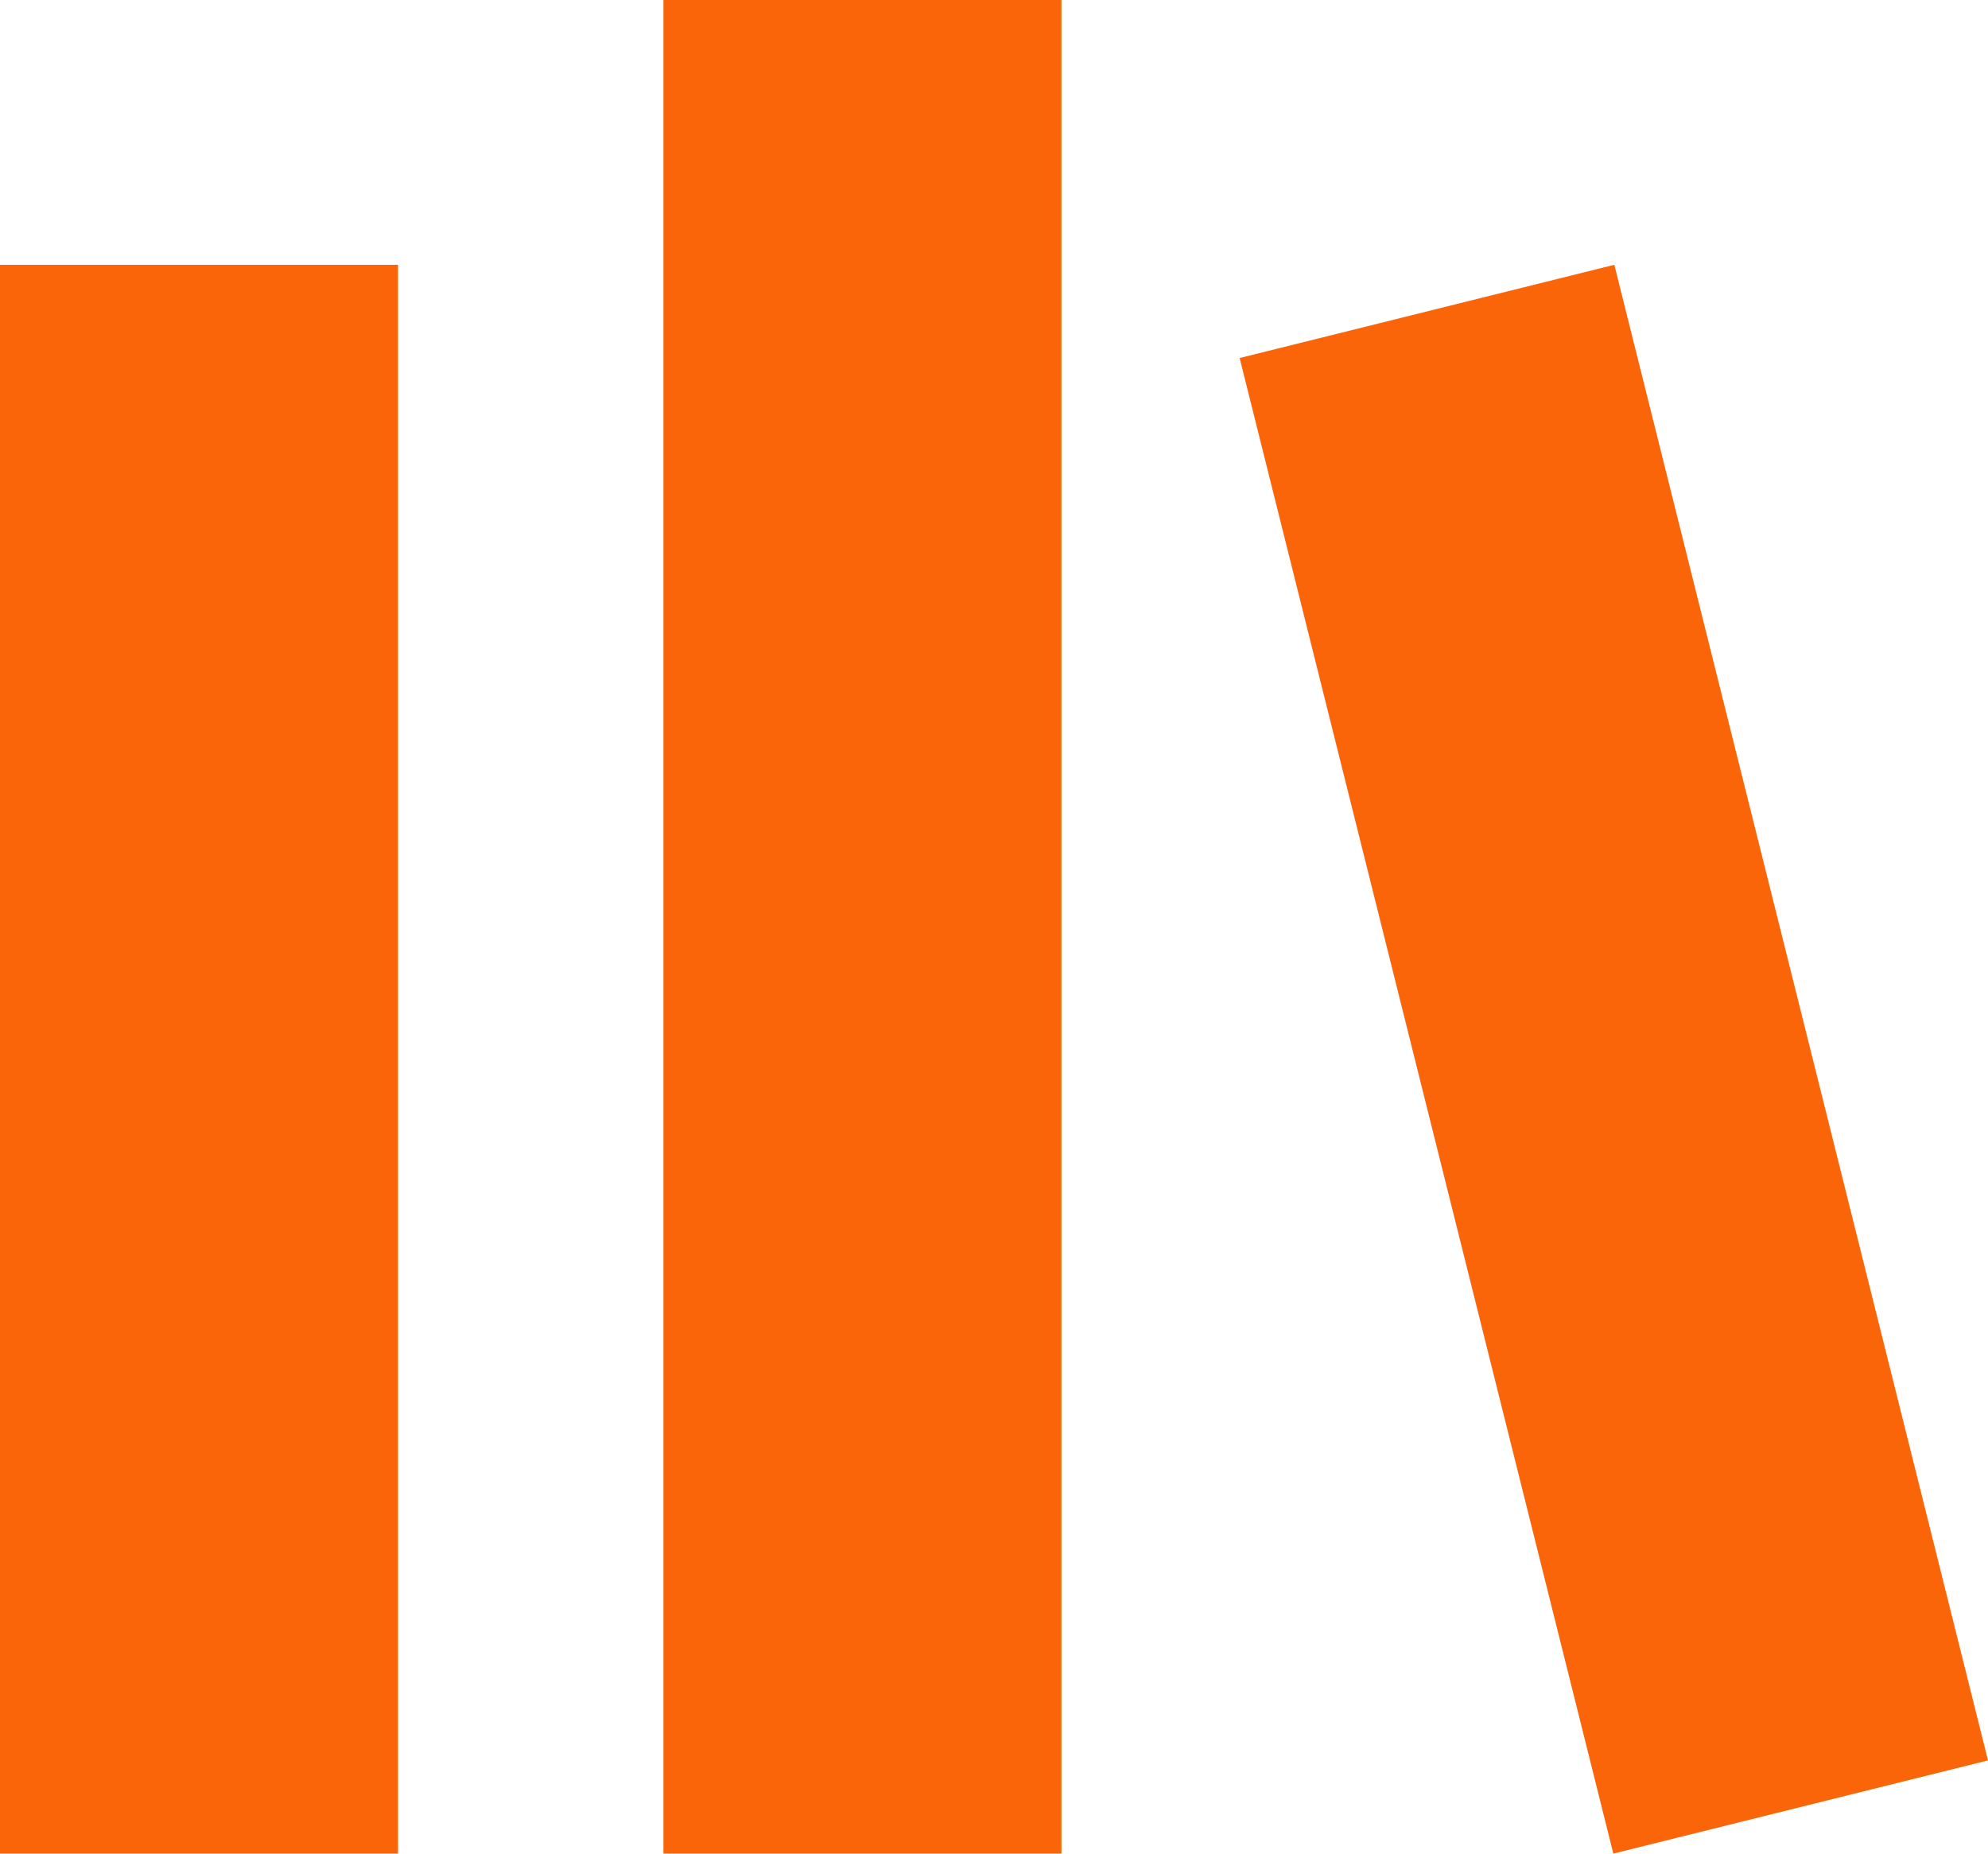
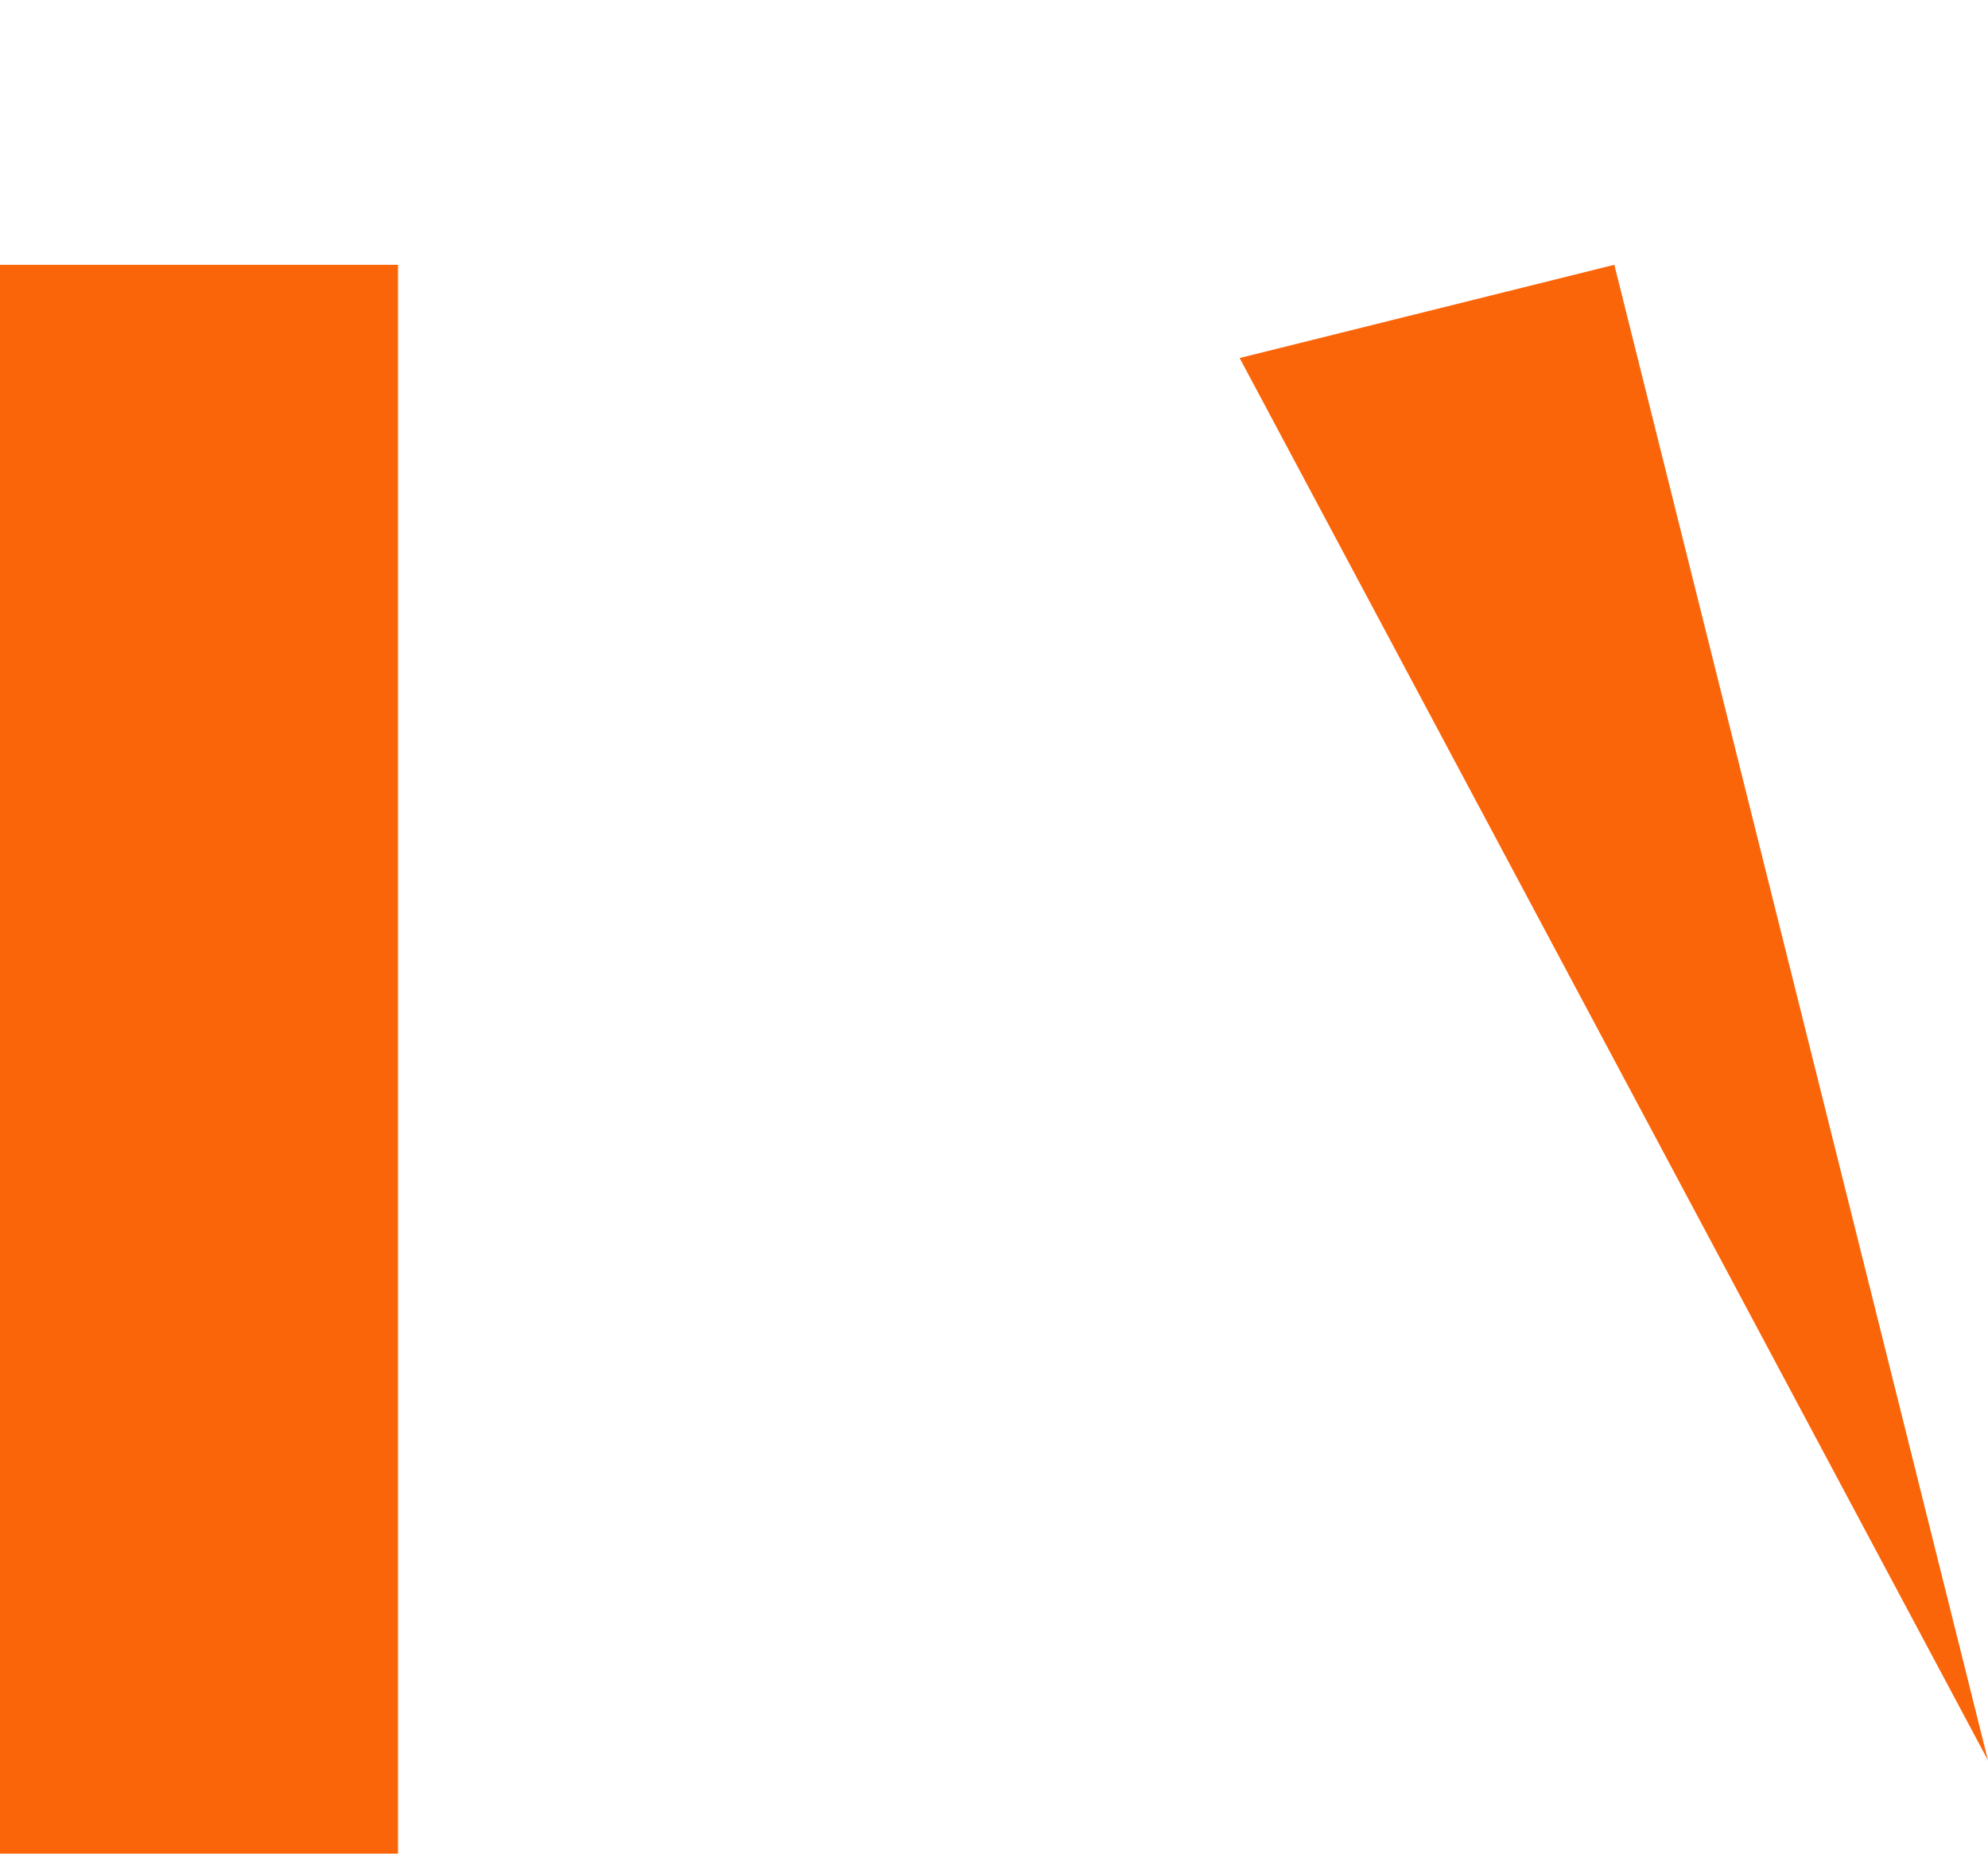
<svg xmlns="http://www.w3.org/2000/svg" width="59" height="55" viewBox="0 0 59 55" fill="none">
-   <path d="M19.689 0H31.502V55H19.689V0Z" fill="#FA650A" />
  <path d="M0 7.857H11.813V55H0V7.857Z" fill="#FA650A" />
-   <path d="M47.91 7.857L36.79 10.623L47.88 55L59 52.234L47.91 7.857Z" fill="#FA650A" />
+   <path d="M47.91 7.857L36.79 10.623L59 52.234L47.91 7.857Z" fill="#FA650A" />
</svg>